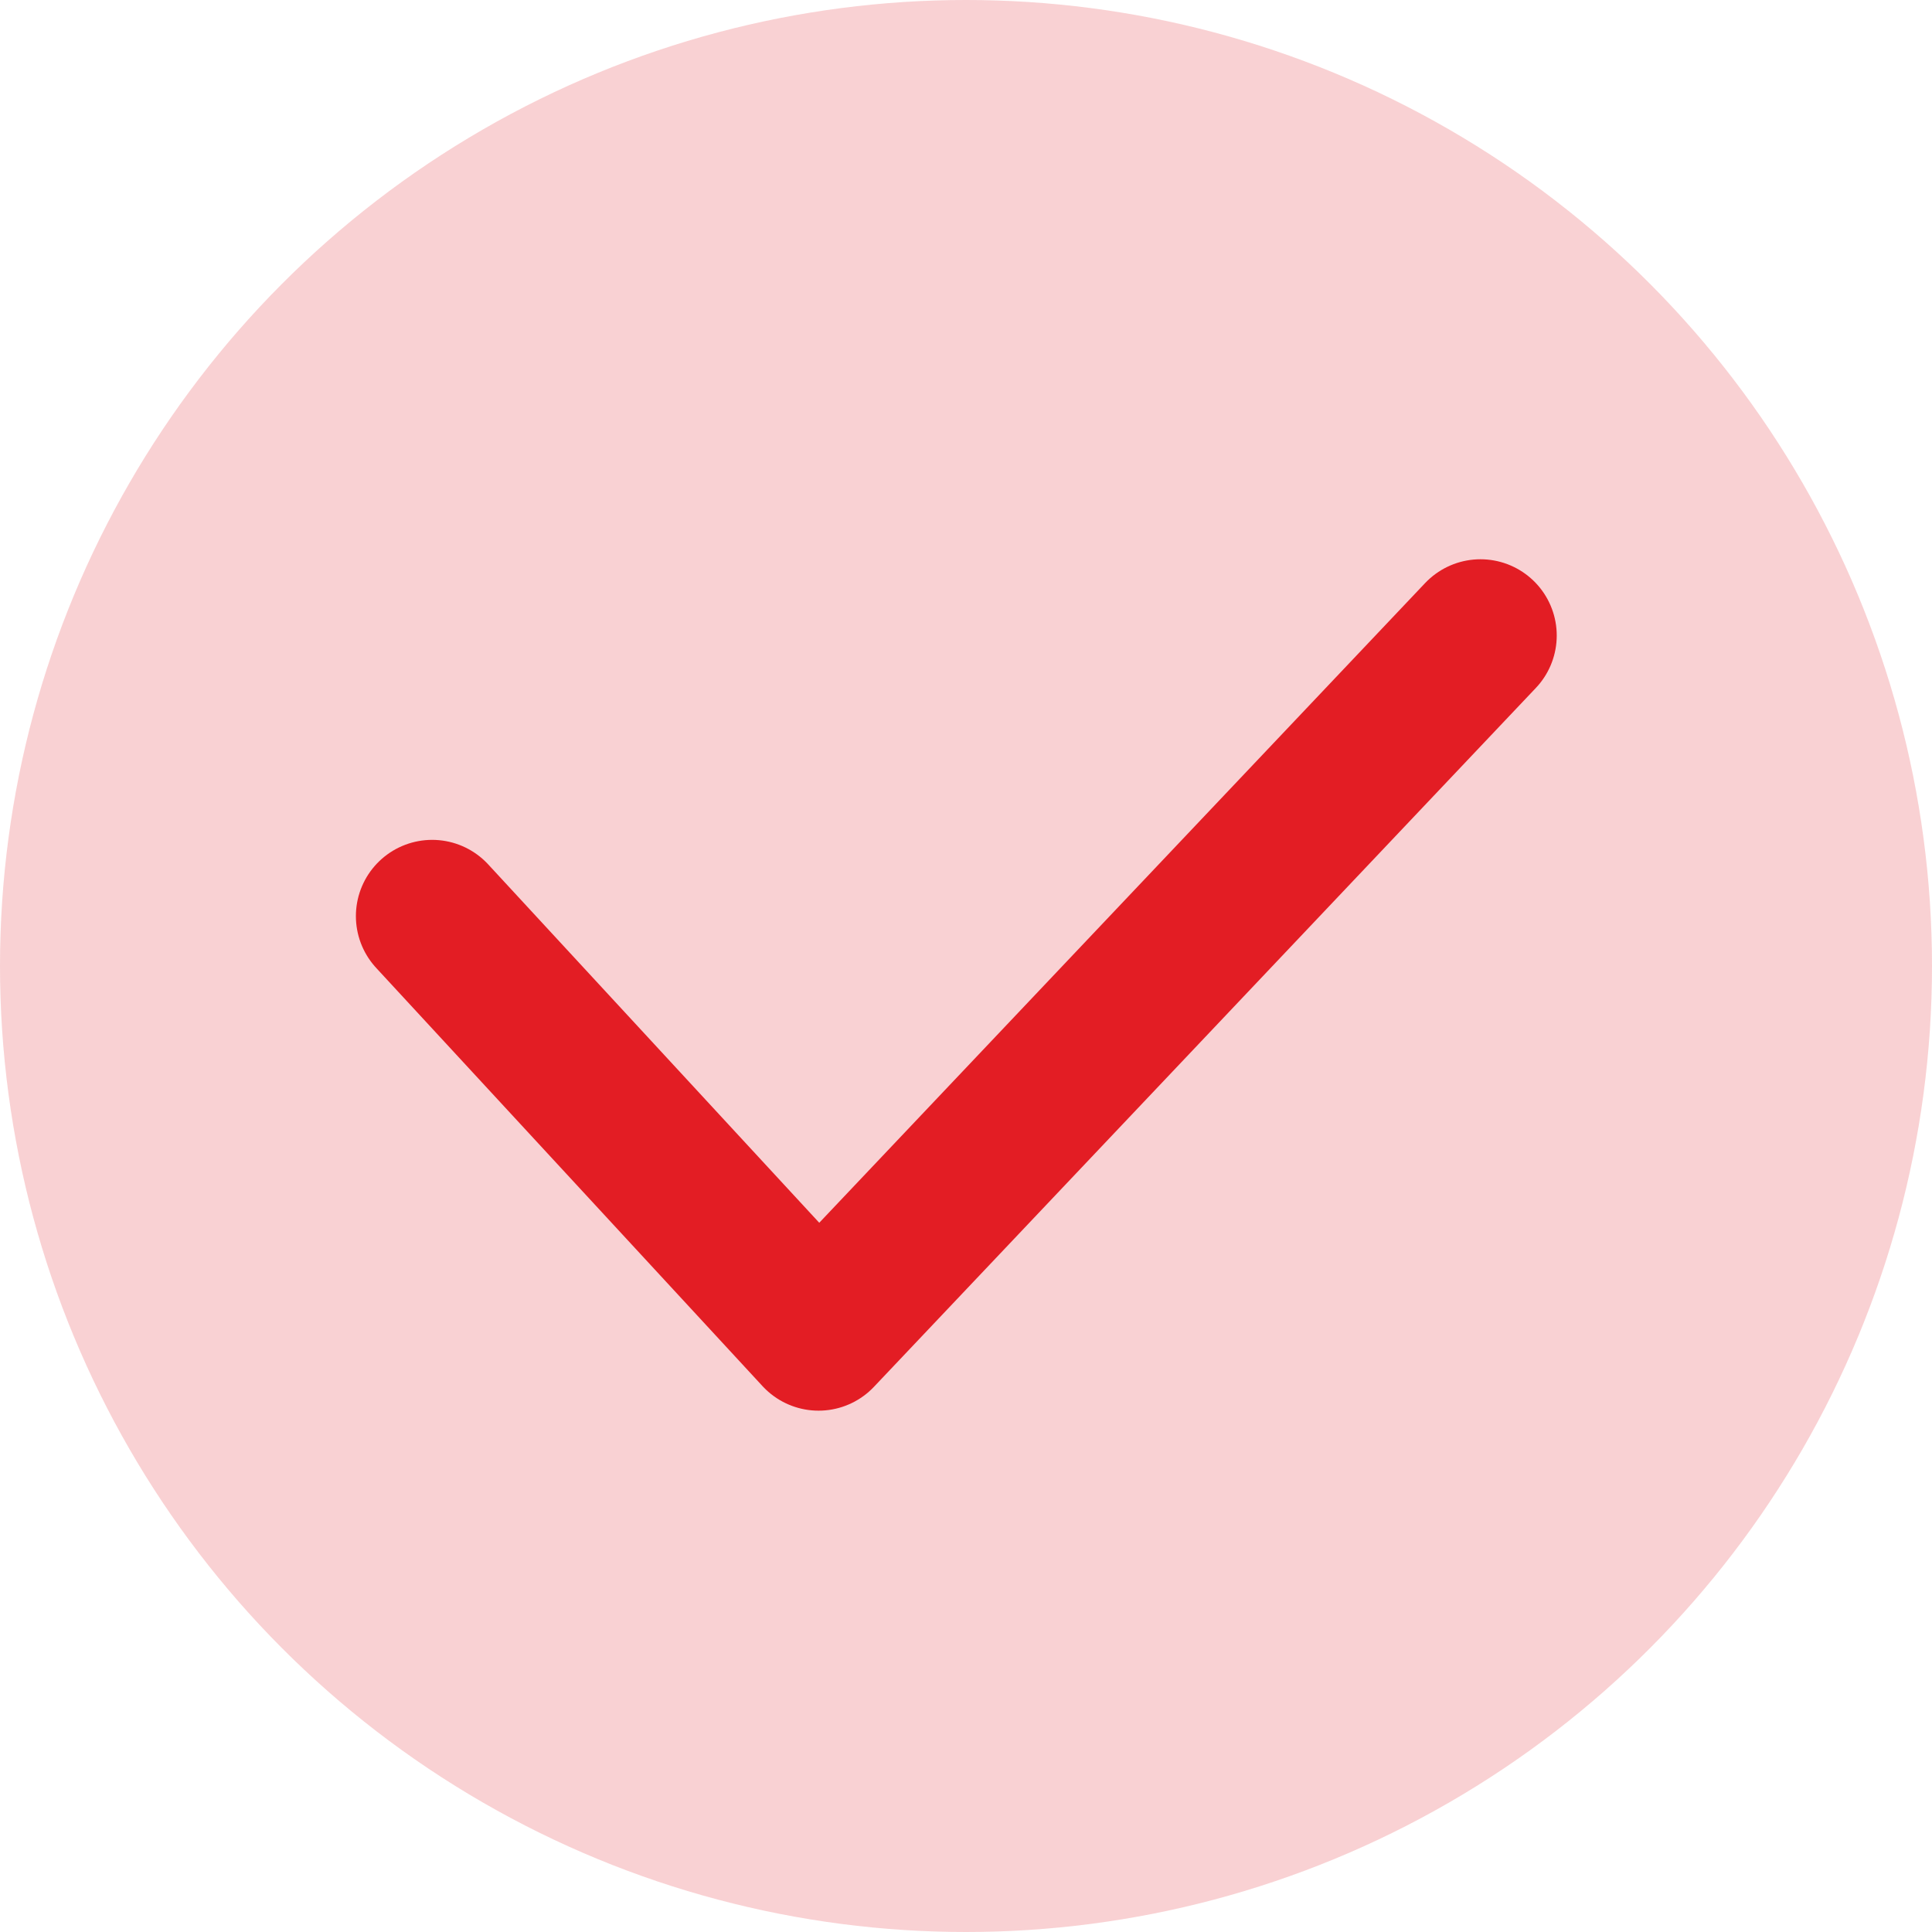
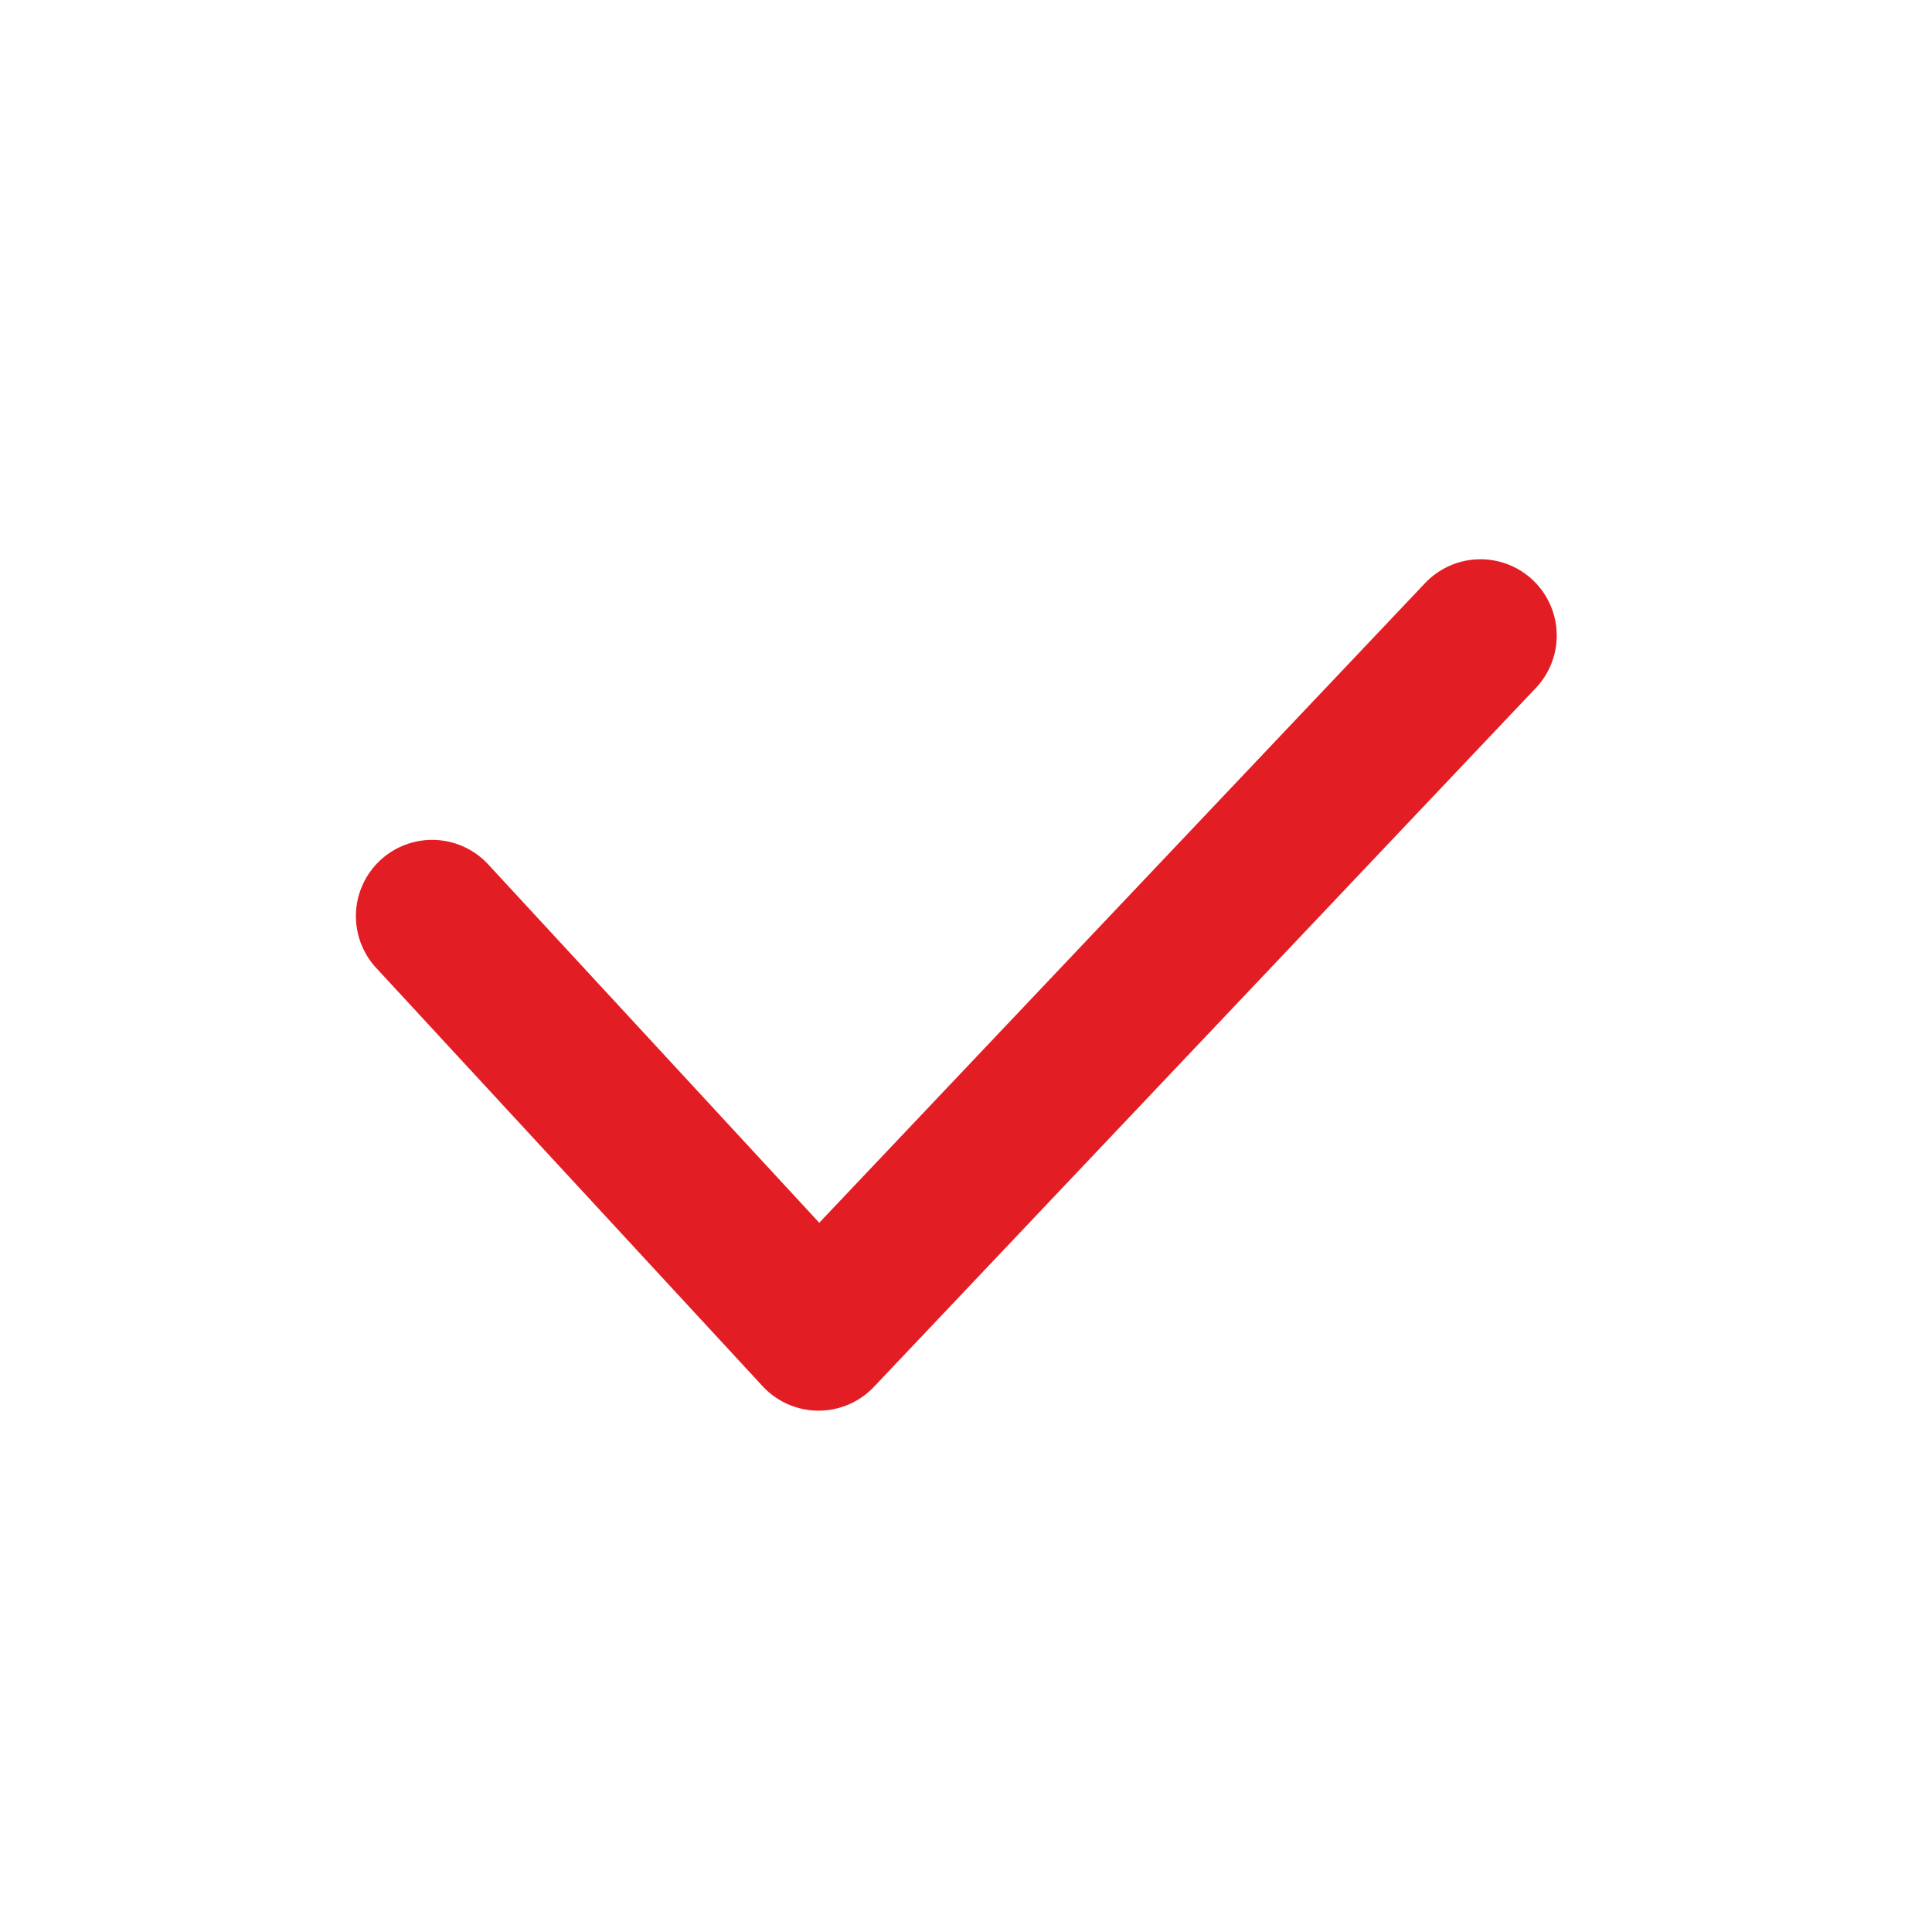
<svg xmlns="http://www.w3.org/2000/svg" width="38" height="38" viewBox="0 0 38 38">
  <defs>
    <style>.a{fill:#e31d24;opacity:0.2;}.b{fill:none;stroke:#e31d24;stroke-linecap:round;stroke-linejoin:round;stroke-width:3px;}</style>
  </defs>
  <g transform="translate(-331.5 -2001)">
-     <circle class="a" cx="19" cy="19" r="19" transform="translate(331.5 2001)" />
    <path class="b" d="M776.833,3647.519l7.6,8.227L797.452,3642" transform="translate(-436.833 -1628.5)" />
  </g>
</svg>